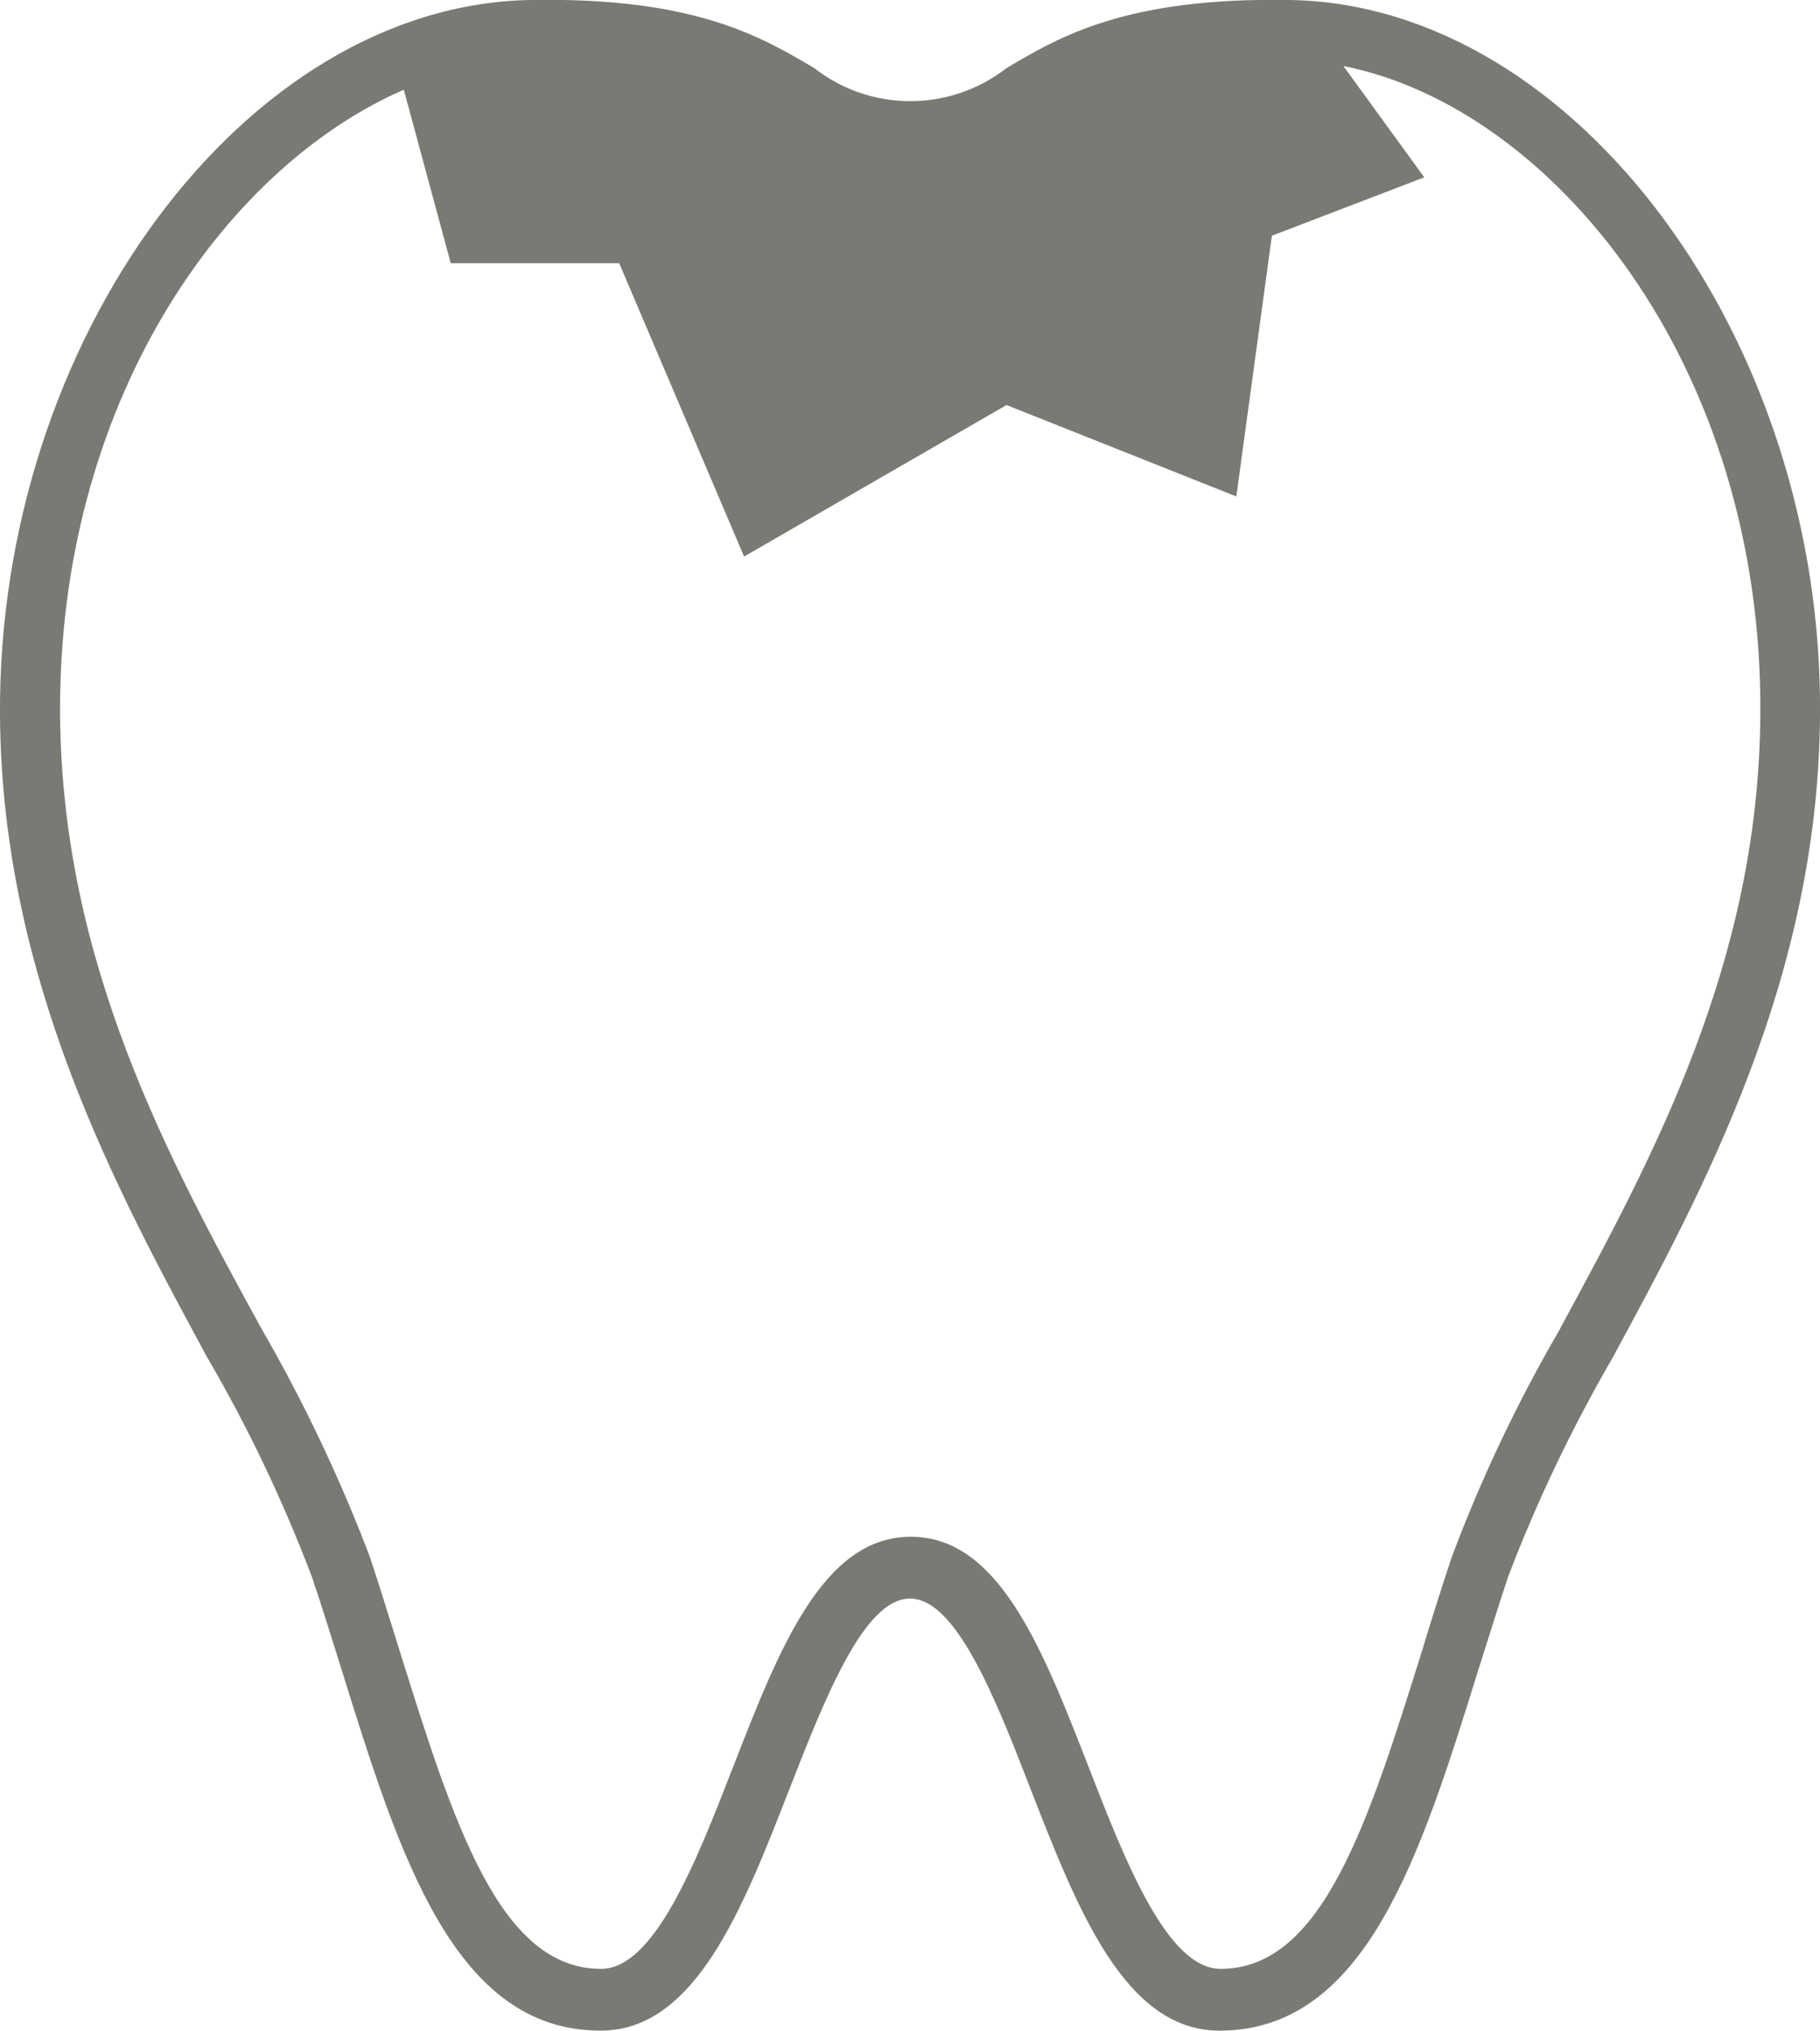
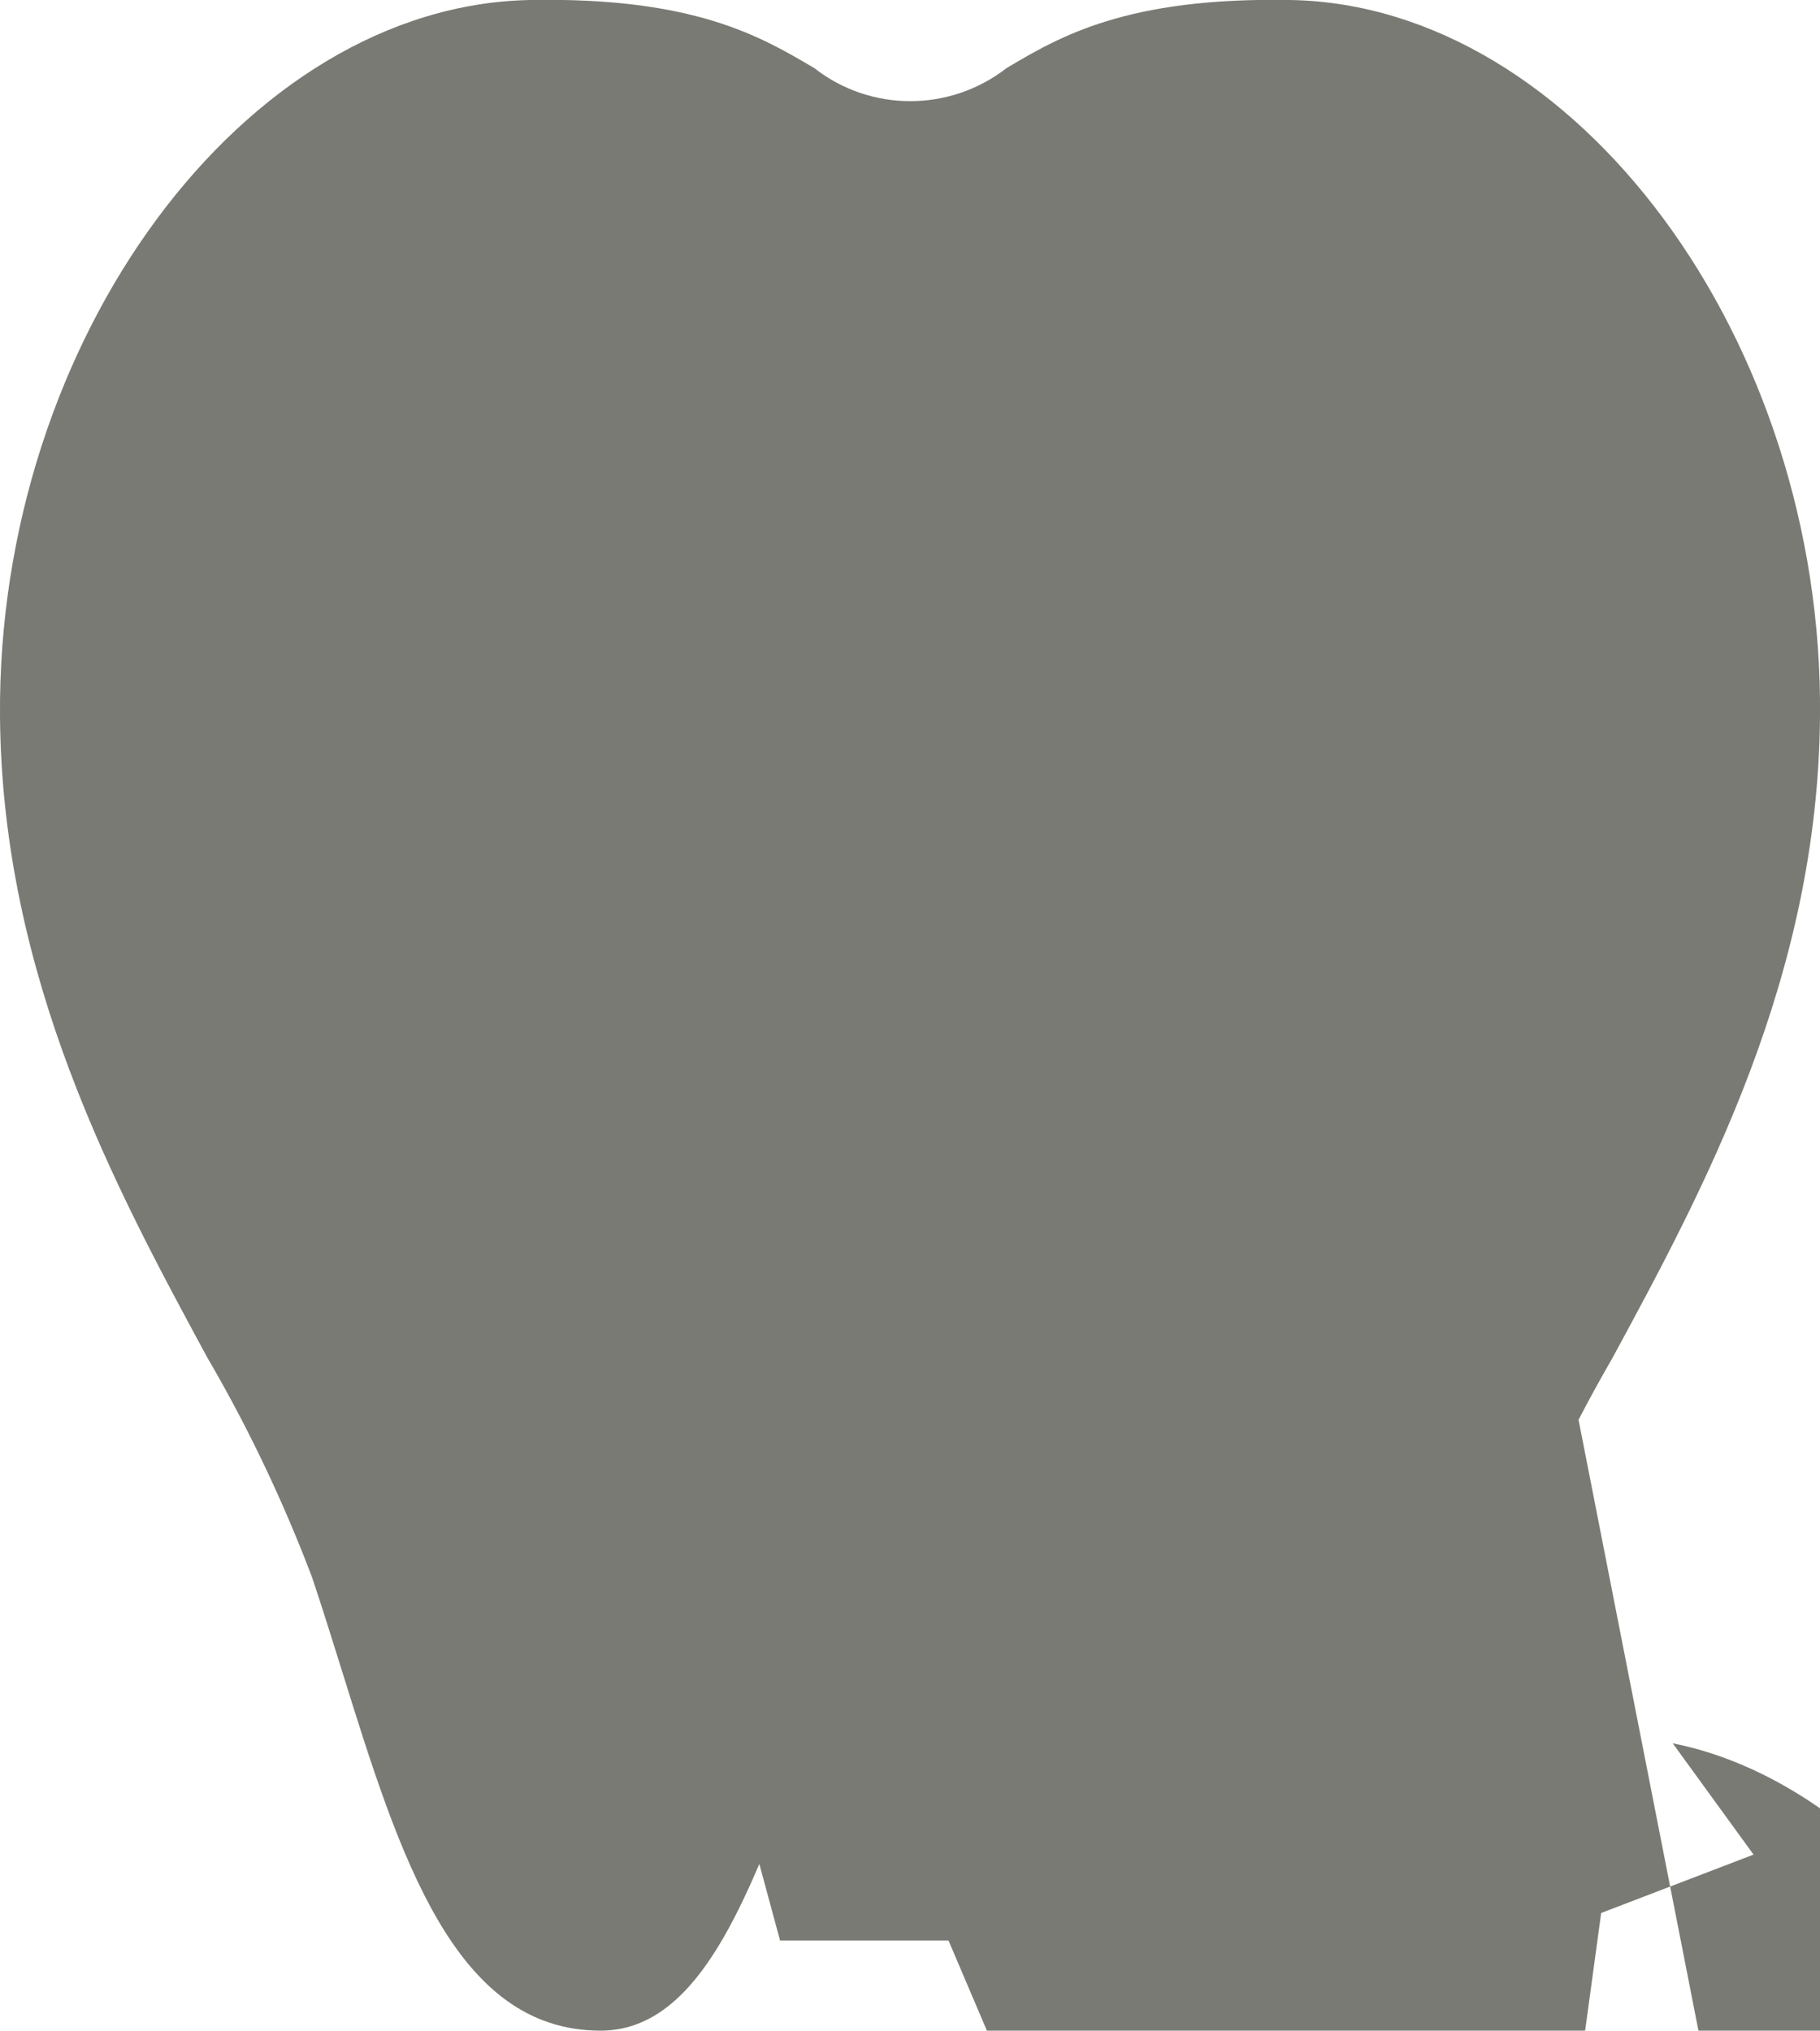
<svg xmlns="http://www.w3.org/2000/svg" id="_イヤー_1" data-name=" イヤー 1" viewBox="0 0 43 47.98">
  <defs>
    <style>
      .cls-1 {
        fill: #7a7a74;
      }
    </style>
  </defs>
-   <path id="_ス_21" data-name=" ス 21" class="cls-1" d="M30.49,0c-3.87-.07-5.45.86-6.71,1.61-1.34,1.04-3.21,1.04-4.54,0C17.97.86,16.4-.07,12.53,0,5.78.12-.07,8.03,0,16.93c.05,6.19,2.74,11.16,4.9,15.15.97,1.66,1.79,3.39,2.47,5.18.25.74.48,1.49.71,2.22,1.36,4.37,2.65,8.5,6.11,8.5,2.24,0,3.36-2.89,4.45-5.68.83-2.12,1.76-4.53,2.86-4.53s2.04,2.41,2.86,4.53c1.09,2.79,2.21,5.68,4.45,5.68,3.46,0,4.75-4.13,6.11-8.5.23-.72.46-1.47.71-2.22.68-1.79,1.51-3.52,2.47-5.18,2.16-3.99,4.85-8.97,4.9-15.15C43.09,8.03,37.23.12,30.49,0ZM36.87,31.38c-1.01,1.73-1.87,3.54-2.57,5.41-.25.75-.49,1.51-.71,2.24-1.26,4.02-2.34,7.49-4.75,7.49-1.26,0-2.25-2.53-3.12-4.77-1.09-2.8-2.12-5.44-4.2-5.44s-3.11,2.64-4.2,5.44c-.87,2.24-1.86,4.77-3.12,4.77-2.41,0-3.49-3.47-4.75-7.49-.23-.73-.46-1.49-.71-2.24-.71-1.87-1.57-3.68-2.57-5.41-2.21-4.04-4.7-8.63-4.75-14.47-.06-7.32,3.81-12.91,8.12-14.79l1.11,4.1h3.98l2.95,6.93,6.2-3.58,5.43,2.16.84-6.16,3.6-1.38-1.91-2.63c4.94.98,9.92,7.05,9.85,15.34-.04,5.84-2.53,10.43-4.73,14.49h.01Z" />
+   <path id="_ス_21" data-name=" ス 21" class="cls-1" d="M30.49,0c-3.87-.07-5.45.86-6.71,1.61-1.34,1.04-3.21,1.04-4.54,0C17.97.86,16.4-.07,12.53,0,5.78.12-.07,8.03,0,16.93c.05,6.19,2.74,11.16,4.9,15.15.97,1.66,1.79,3.39,2.47,5.18.25.74.48,1.49.71,2.22,1.36,4.37,2.65,8.5,6.11,8.5,2.24,0,3.36-2.89,4.45-5.68.83-2.12,1.76-4.53,2.86-4.53s2.04,2.41,2.86,4.53c1.09,2.79,2.21,5.68,4.45,5.68,3.46,0,4.75-4.13,6.11-8.5.23-.72.46-1.47.71-2.22.68-1.79,1.51-3.52,2.47-5.18,2.16-3.99,4.85-8.97,4.9-15.15C43.09,8.03,37.23.12,30.49,0ZM36.87,31.38c-1.01,1.73-1.87,3.54-2.57,5.41-.25.75-.49,1.51-.71,2.24-1.26,4.02-2.34,7.49-4.75,7.49-1.26,0-2.25-2.53-3.12-4.77-1.09-2.8-2.12-5.44-4.2-5.44s-3.11,2.64-4.2,5.44l1.11,4.1h3.98l2.95,6.93,6.2-3.58,5.43,2.16.84-6.16,3.6-1.38-1.91-2.63c4.94.98,9.92,7.05,9.85,15.34-.04,5.84-2.53,10.43-4.73,14.49h.01Z" />
</svg>